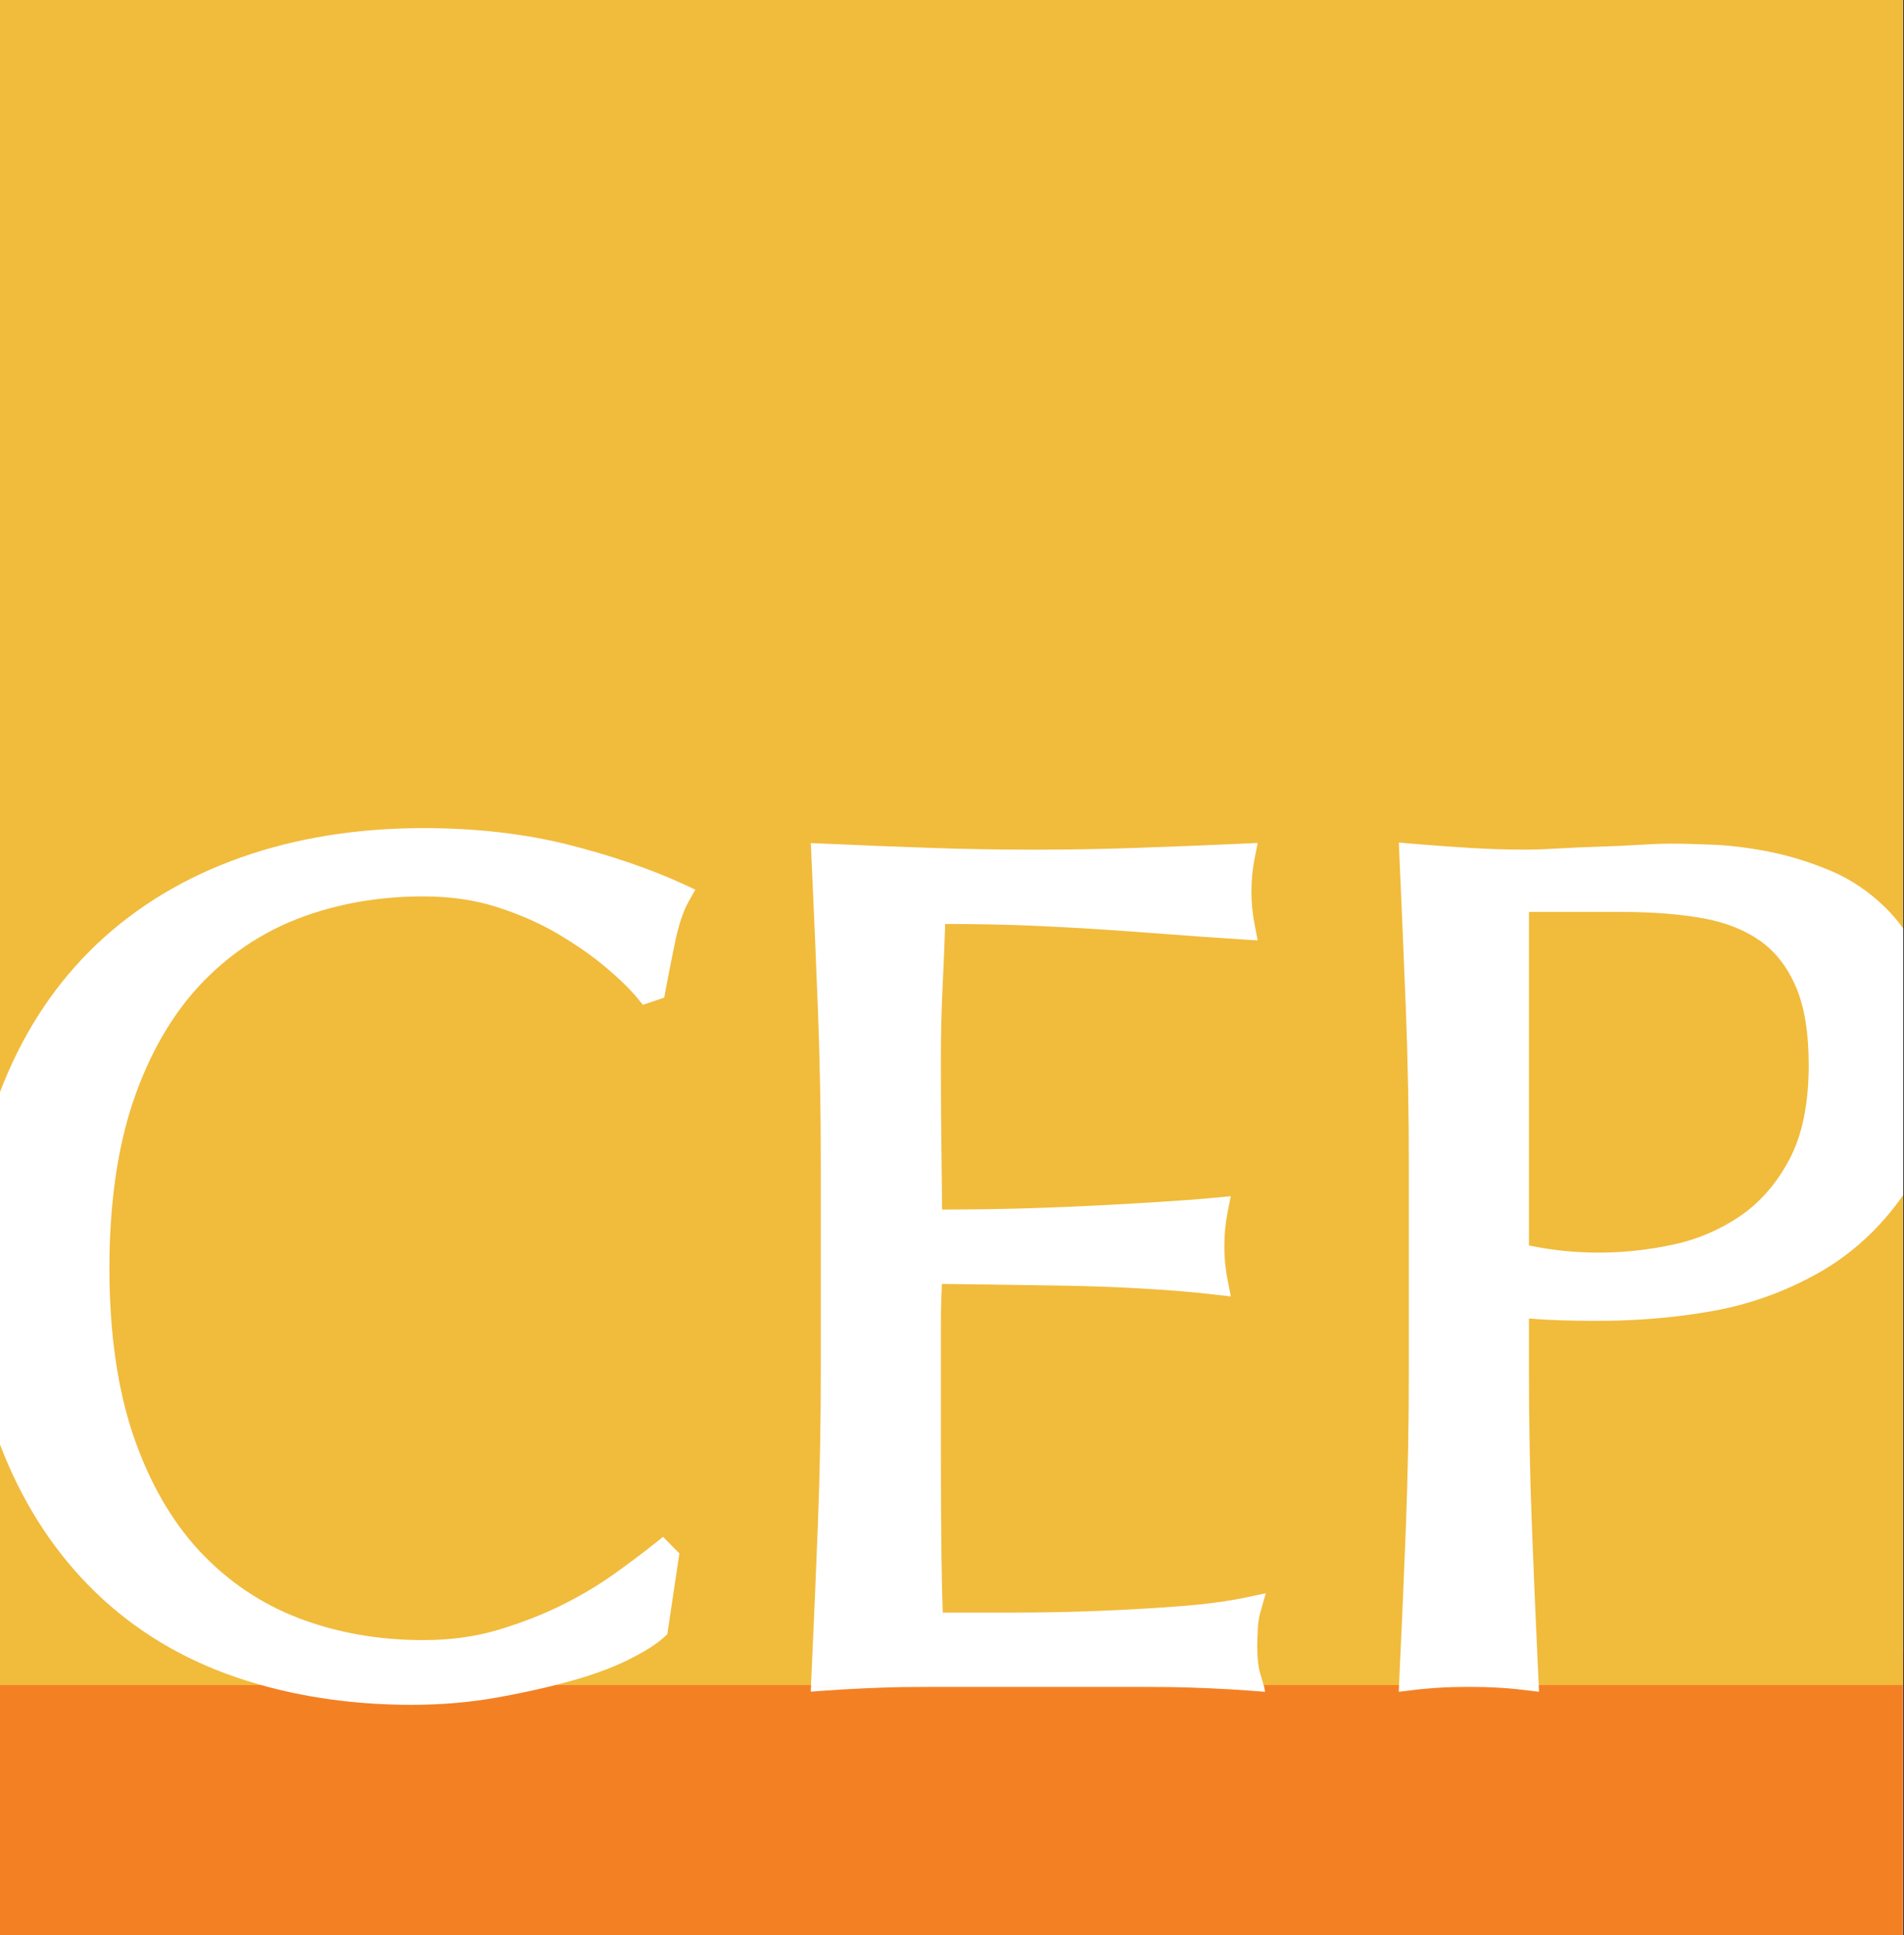
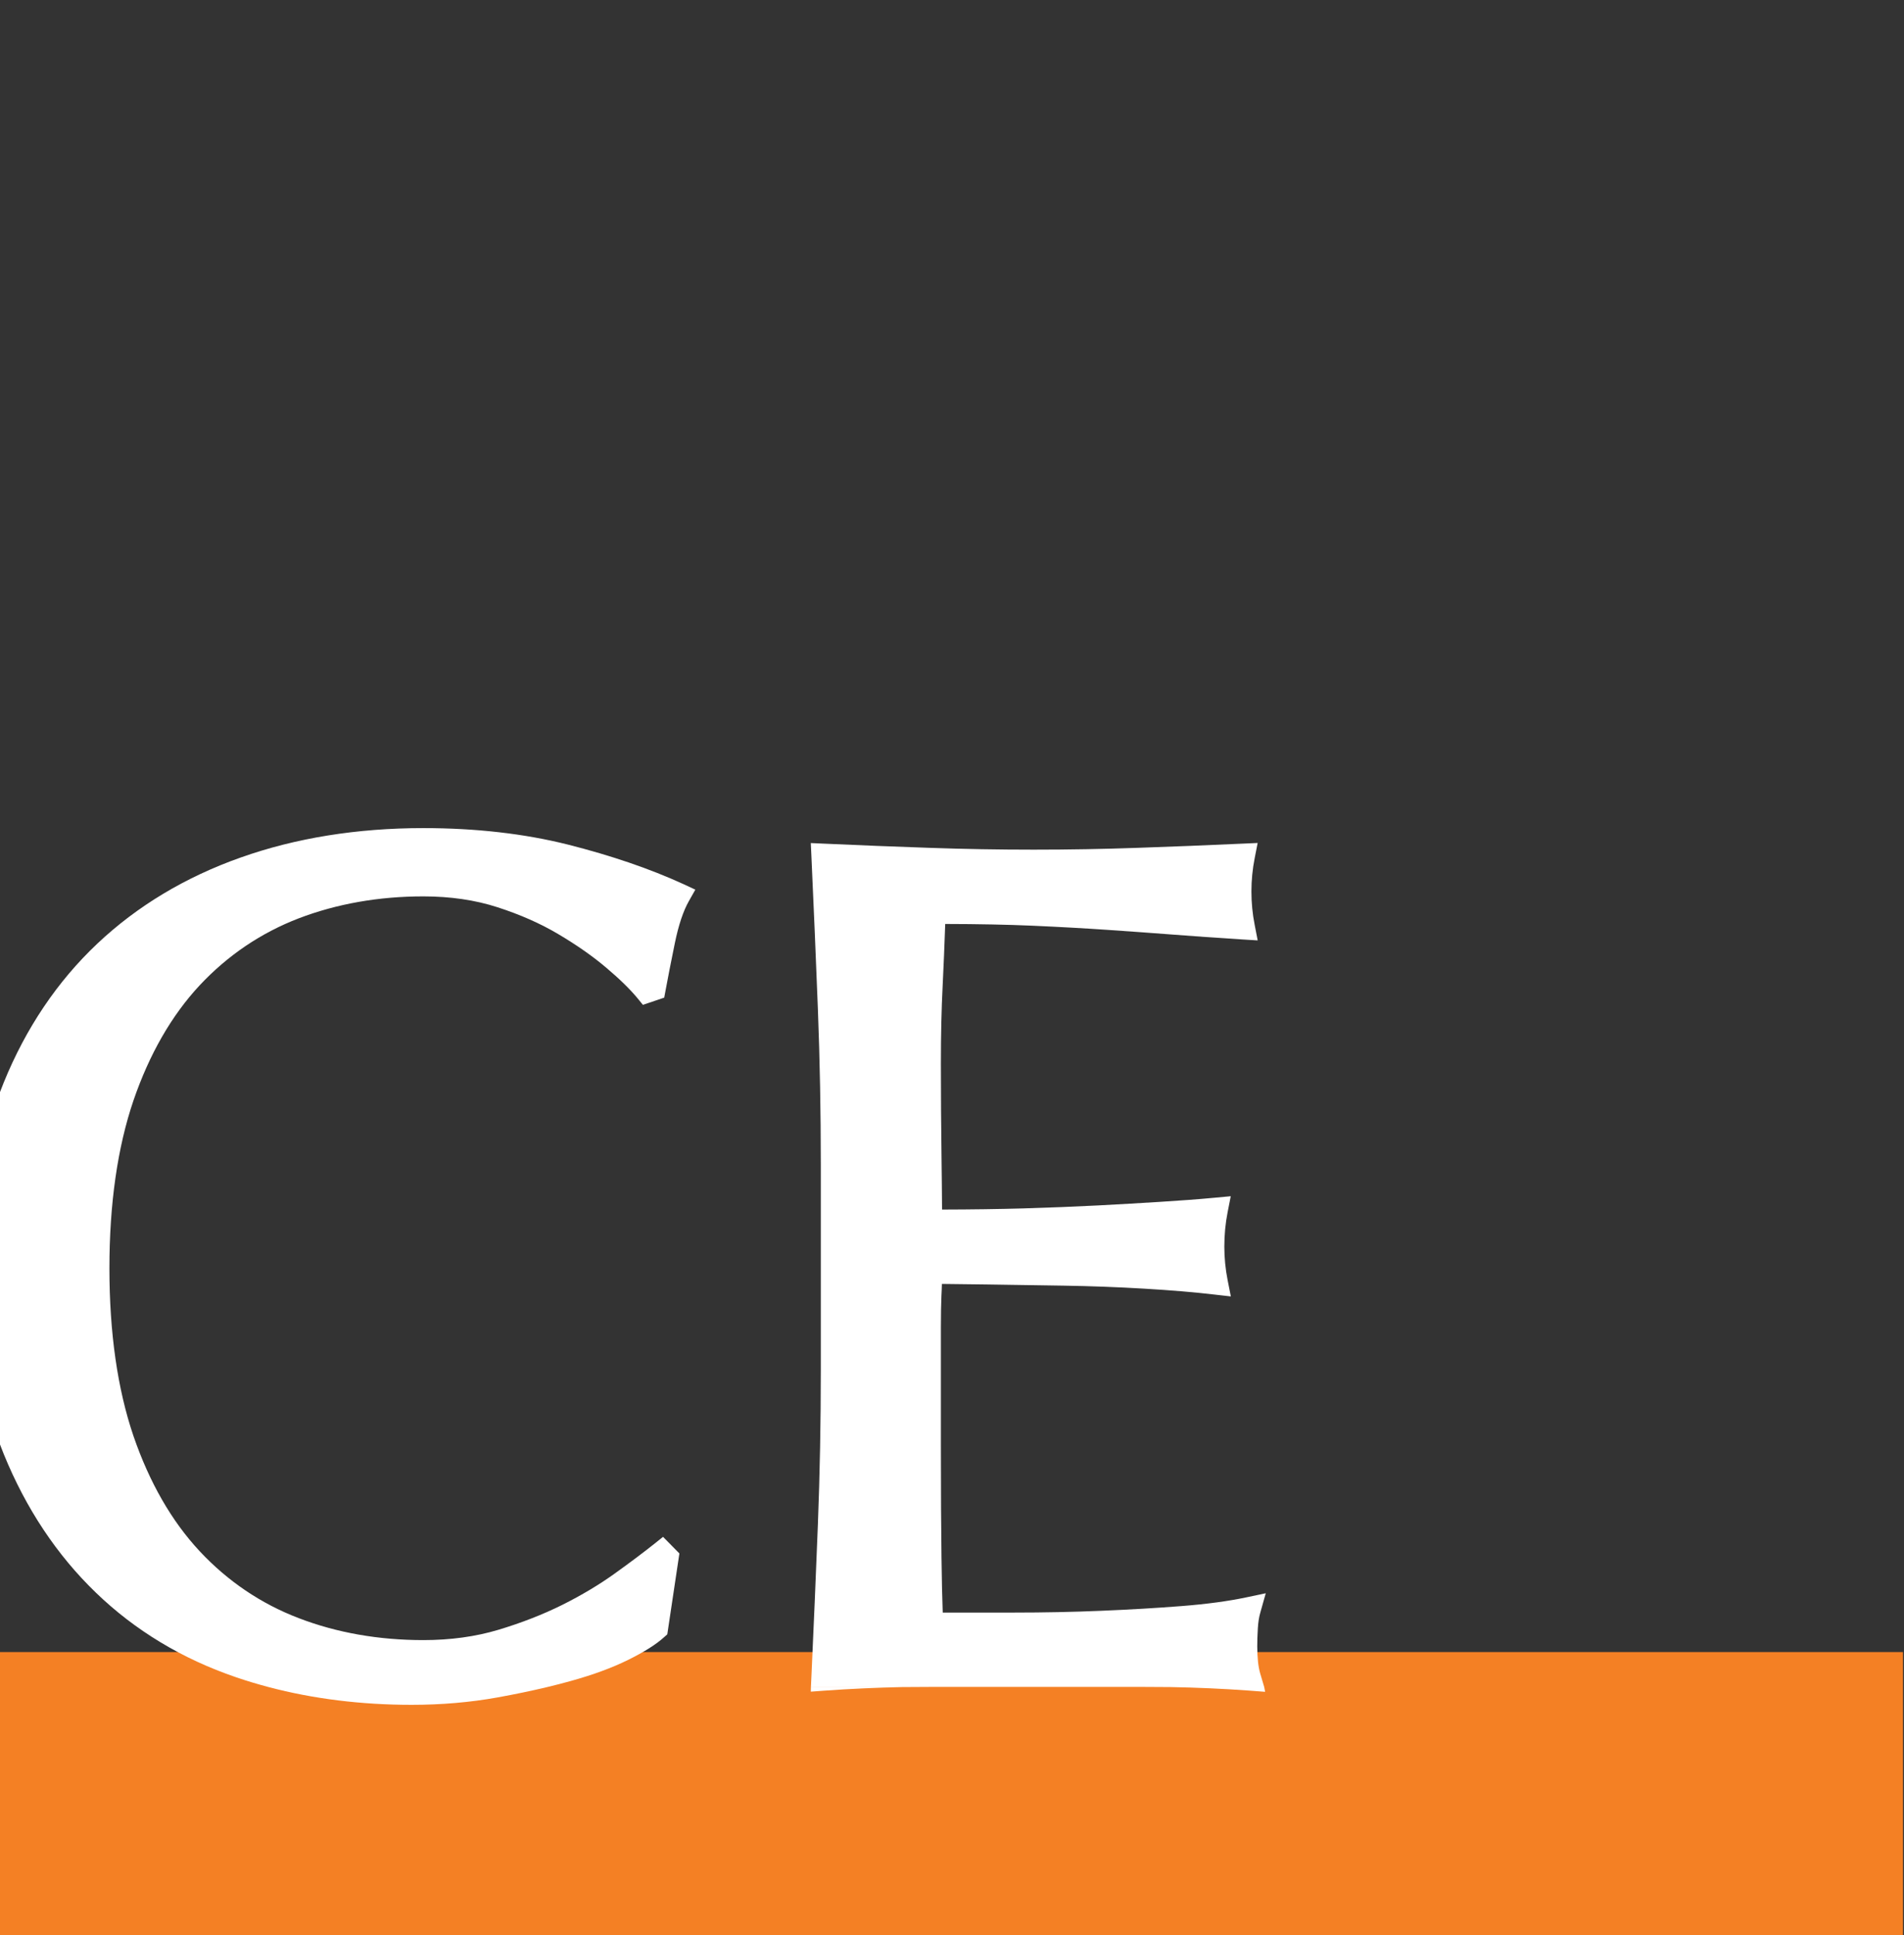
<svg xmlns="http://www.w3.org/2000/svg" width="62" height="63" viewBox="0 0 62 63" fill="none">
  <rect x="0" y="0" width="62" height="63" fill="#333333" stroke="none" />
  <g clip-path="url(#clip0_1354_288)">
-     <rect width="61.967" height="63" fill="white" />
    <rect y="53.781" width="61.967" height="9.22" fill="#F48024" />
-     <rect width="61.967" height="54.856" fill="#F1BB3C" />
    <path fill-rule="evenodd" clip-rule="evenodd" d="M7.689 54.602C5.933 54.004 4.397 53.078 3.124 51.849C1.852 50.624 0.842 49.105 0.122 47.335C0.08 47.232 0.04 47.128 0 47.023V35.552C0.04 35.446 0.08 35.342 0.123 35.238C0.843 33.469 1.866 31.95 3.165 30.723C4.463 29.497 6.036 28.552 7.839 27.915C9.632 27.279 11.634 26.958 13.786 26.958C15.495 26.958 17.078 27.139 18.494 27.495C19.899 27.85 21.165 28.282 22.256 28.782L22.642 28.962L22.431 29.336C22.247 29.66 22.095 30.119 21.976 30.698C21.849 31.319 21.747 31.836 21.671 32.251L21.629 32.477L20.935 32.712L20.767 32.506C20.526 32.213 20.182 31.875 19.744 31.505C19.306 31.133 18.782 30.766 18.187 30.414C17.602 30.065 16.932 29.77 16.198 29.534C15.473 29.299 14.662 29.181 13.786 29.181C12.334 29.181 10.969 29.422 9.729 29.895C8.5 30.367 7.414 31.101 6.501 32.077C5.587 33.057 4.862 34.32 4.345 35.828C3.827 37.35 3.563 39.187 3.563 41.286C3.563 43.388 3.827 45.224 4.345 46.745C4.863 48.255 5.588 49.519 6.501 50.497C7.415 51.475 8.501 52.209 9.728 52.677C10.967 53.153 12.332 53.392 13.786 53.392C14.662 53.392 15.482 53.28 16.224 53.058C16.977 52.832 17.678 52.559 18.308 52.246C18.937 51.932 19.512 51.588 20.016 51.226C20.534 50.854 20.969 50.527 21.323 50.245L21.591 50.031L22.123 50.571L21.729 53.204L21.625 53.297C21.366 53.532 20.981 53.776 20.447 54.039C19.936 54.292 19.306 54.524 18.579 54.725C18.337 54.793 18.083 54.858 17.82 54.921H8.746C8.387 54.826 8.034 54.72 7.689 54.602ZM16.19 55.26C15.306 55.419 14.369 55.499 13.404 55.499C11.758 55.499 10.197 55.304 8.745 54.921H17.82C17.311 55.043 16.766 55.156 16.19 55.26Z" fill="white" />
    <path fill-rule="evenodd" clip-rule="evenodd" d="M40.959 53.009C40.946 53.222 40.94 53.416 40.94 53.589C40.94 53.964 40.973 54.268 41.039 54.489L41.167 54.921H38.118C37.826 54.917 37.534 54.916 37.243 54.916H30.292C29.997 54.916 29.701 54.917 29.405 54.921H26.406L26.422 54.583C26.498 52.923 26.569 51.27 26.633 49.623C26.697 47.977 26.728 46.286 26.728 44.597V37.9C26.728 36.21 26.697 34.512 26.633 32.854C26.569 31.194 26.498 29.534 26.422 27.873L26.402 27.445L26.824 27.464C27.972 27.516 29.112 27.562 30.247 27.6C32.512 27.68 34.814 27.68 37.057 27.6C38.179 27.562 39.314 27.516 40.461 27.464L40.953 27.442L40.857 27.932C40.785 28.294 40.75 28.66 40.75 29.023C40.75 29.386 40.785 29.753 40.857 30.114L40.954 30.614L40.455 30.583C39.635 30.531 38.887 30.479 38.209 30.426C37.533 30.374 36.819 30.323 36.066 30.271C35.317 30.22 34.497 30.174 33.608 30.135C32.807 30.1 31.858 30.081 30.779 30.079C30.755 30.773 30.728 31.442 30.696 32.081C30.658 32.82 30.638 33.677 30.638 34.629C30.638 35.64 30.645 36.625 30.658 37.583C30.667 38.317 30.674 38.913 30.676 39.376C31.642 39.374 32.519 39.361 33.306 39.339C34.197 39.313 35.01 39.28 35.749 39.242C36.487 39.203 37.168 39.164 37.793 39.124C38.414 39.085 39.004 39.043 39.563 38.99L40.077 38.942L39.976 39.457C39.904 39.819 39.868 40.198 39.868 40.587C39.868 40.947 39.904 41.314 39.976 41.678L40.08 42.204L39.553 42.144C38.907 42.067 38.136 42.003 37.258 41.951C36.399 41.9 35.515 41.867 34.633 41.853L32.142 41.815C31.563 41.806 31.073 41.8 30.671 41.797C30.668 41.92 30.664 42.047 30.656 42.182C30.645 42.45 30.638 42.787 30.638 43.195V47.049C30.638 48.526 30.645 49.745 30.658 50.703C30.667 51.44 30.681 52.036 30.698 52.496H33.011C33.977 52.496 34.931 52.477 35.848 52.438C36.775 52.4 37.652 52.349 38.476 52.284C39.286 52.221 39.998 52.125 40.592 51.999L41.217 51.867L41.041 52.491C40.997 52.642 40.97 52.817 40.959 53.009ZM40.653 55.034L41.196 55.075L41.167 54.921H38.118C38.969 54.936 39.819 54.974 40.653 55.034ZM26.402 55.07L26.824 55.039C27.677 54.977 28.542 54.938 29.405 54.922H26.406L26.402 55.07Z" fill="white" />
-     <path fill-rule="evenodd" clip-rule="evenodd" d="M58.273 37.734C57.859 38.518 57.32 39.139 56.675 39.58C56.017 40.03 55.282 40.345 54.492 40.515C52.82 40.875 51.236 40.846 49.787 40.545V29.688H52.848C53.814 29.688 54.694 29.758 55.462 29.895C56.194 30.028 56.818 30.275 57.319 30.63C57.807 30.976 58.195 31.472 58.47 32.103C58.755 32.75 58.897 33.613 58.897 34.669C58.897 35.921 58.687 36.952 58.273 37.734ZM59.622 28.351C58.99 28.084 58.342 27.879 57.694 27.744C57.05 27.612 56.431 27.53 55.852 27.502C55.285 27.478 54.806 27.464 54.419 27.464C54.131 27.464 53.778 27.478 53.361 27.504C52.956 27.53 52.533 27.548 52.09 27.562C51.641 27.575 51.196 27.595 50.758 27.62C50.332 27.646 49.97 27.659 49.669 27.659C49.072 27.659 48.455 27.639 47.837 27.601C47.213 27.563 46.597 27.517 45.988 27.466L45.55 27.429L45.569 27.873C45.647 29.586 45.716 31.267 45.781 32.913C45.844 34.559 45.876 36.248 45.876 37.937V44.634C45.876 46.327 45.844 48.024 45.781 49.681C45.716 51.341 45.647 52.976 45.569 54.583L45.554 54.921H47.315C47.657 54.913 48.004 54.913 48.346 54.921H50.109L50.093 54.583C50.017 52.976 49.946 51.341 49.883 49.681C49.819 48.041 49.787 46.343 49.787 44.634V42.922C50.158 42.954 50.526 42.973 50.884 42.983C52.148 43.017 53.772 43.029 55.728 42.686C56.953 42.473 58.127 42.051 59.22 41.436C60.3 40.827 61.226 39.975 61.974 38.905V30.223C61.8 29.983 61.612 29.761 61.409 29.56C60.878 29.037 60.277 28.628 59.622 28.351ZM45.549 55.075L45.988 55.021C46.401 54.968 46.853 54.935 47.315 54.921H45.554L45.549 55.075ZM50.114 55.075L49.674 55.021C49.261 54.968 48.808 54.935 48.346 54.921H50.109L50.114 55.075Z" fill="white" />
  </g>
  <defs>
    <clipPath id="clip0_1354_288">
      <rect width="61.967" height="63" fill="white" />
    </clipPath>
  </defs>
</svg>